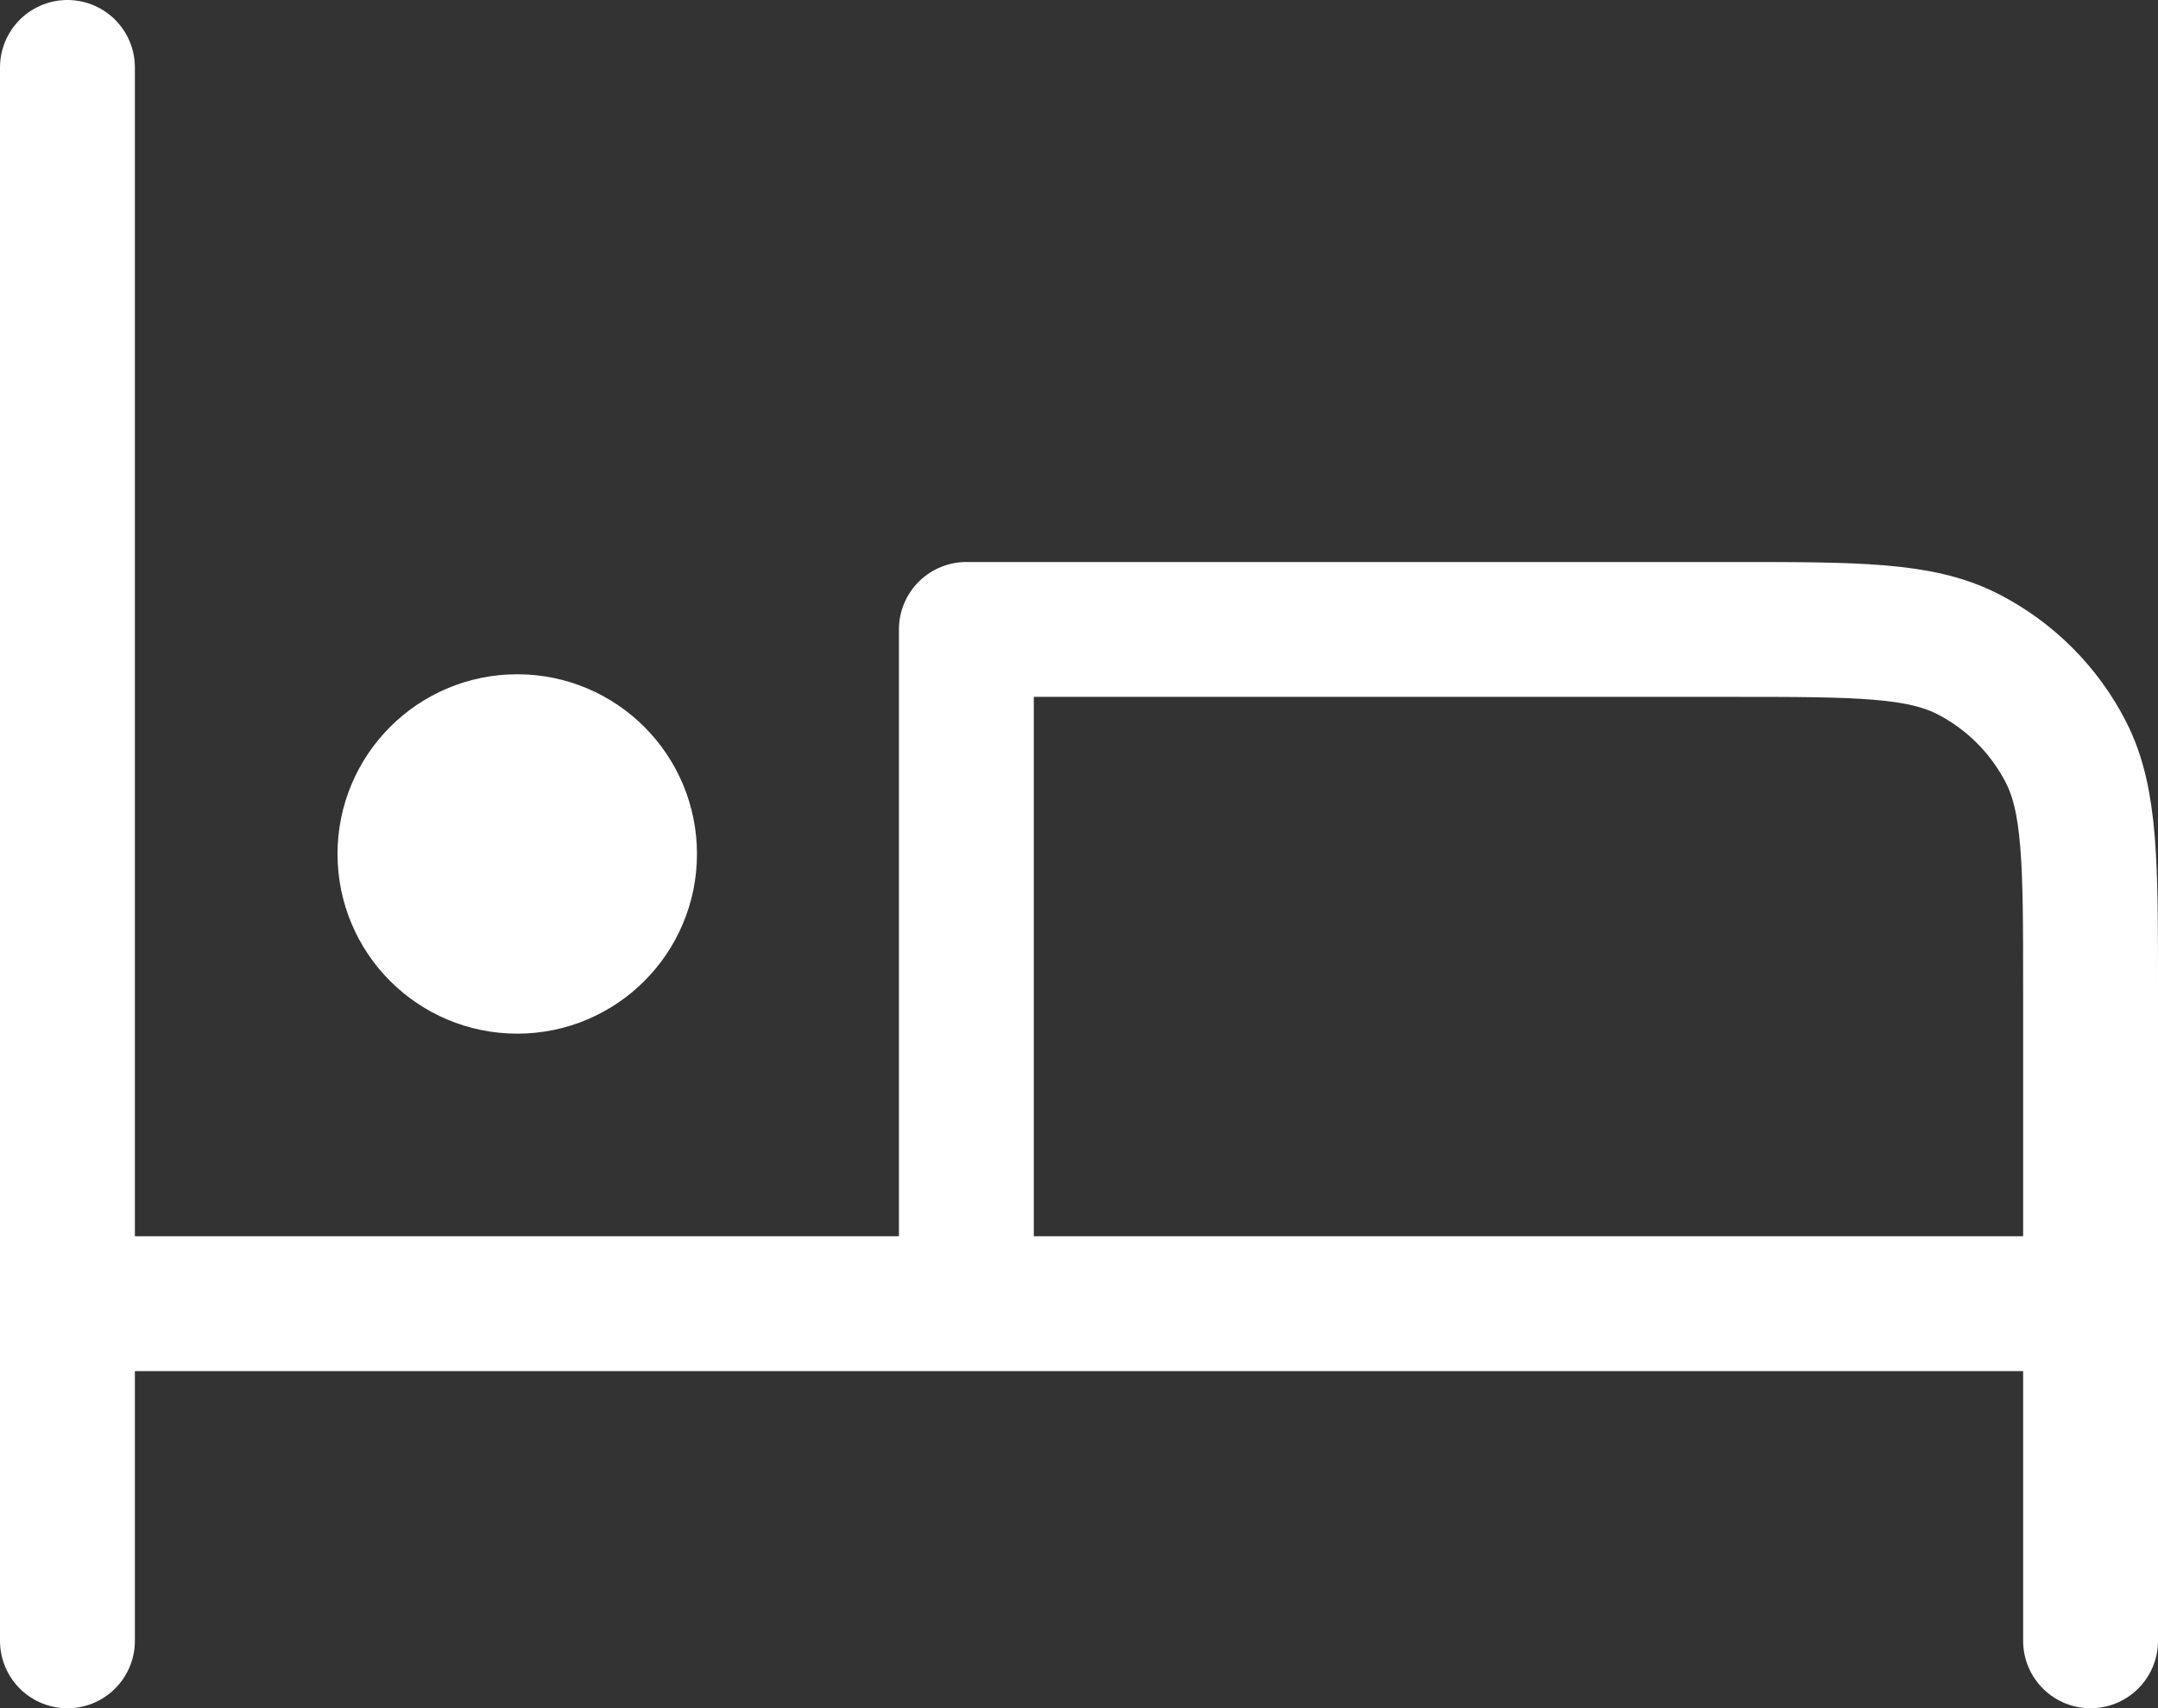
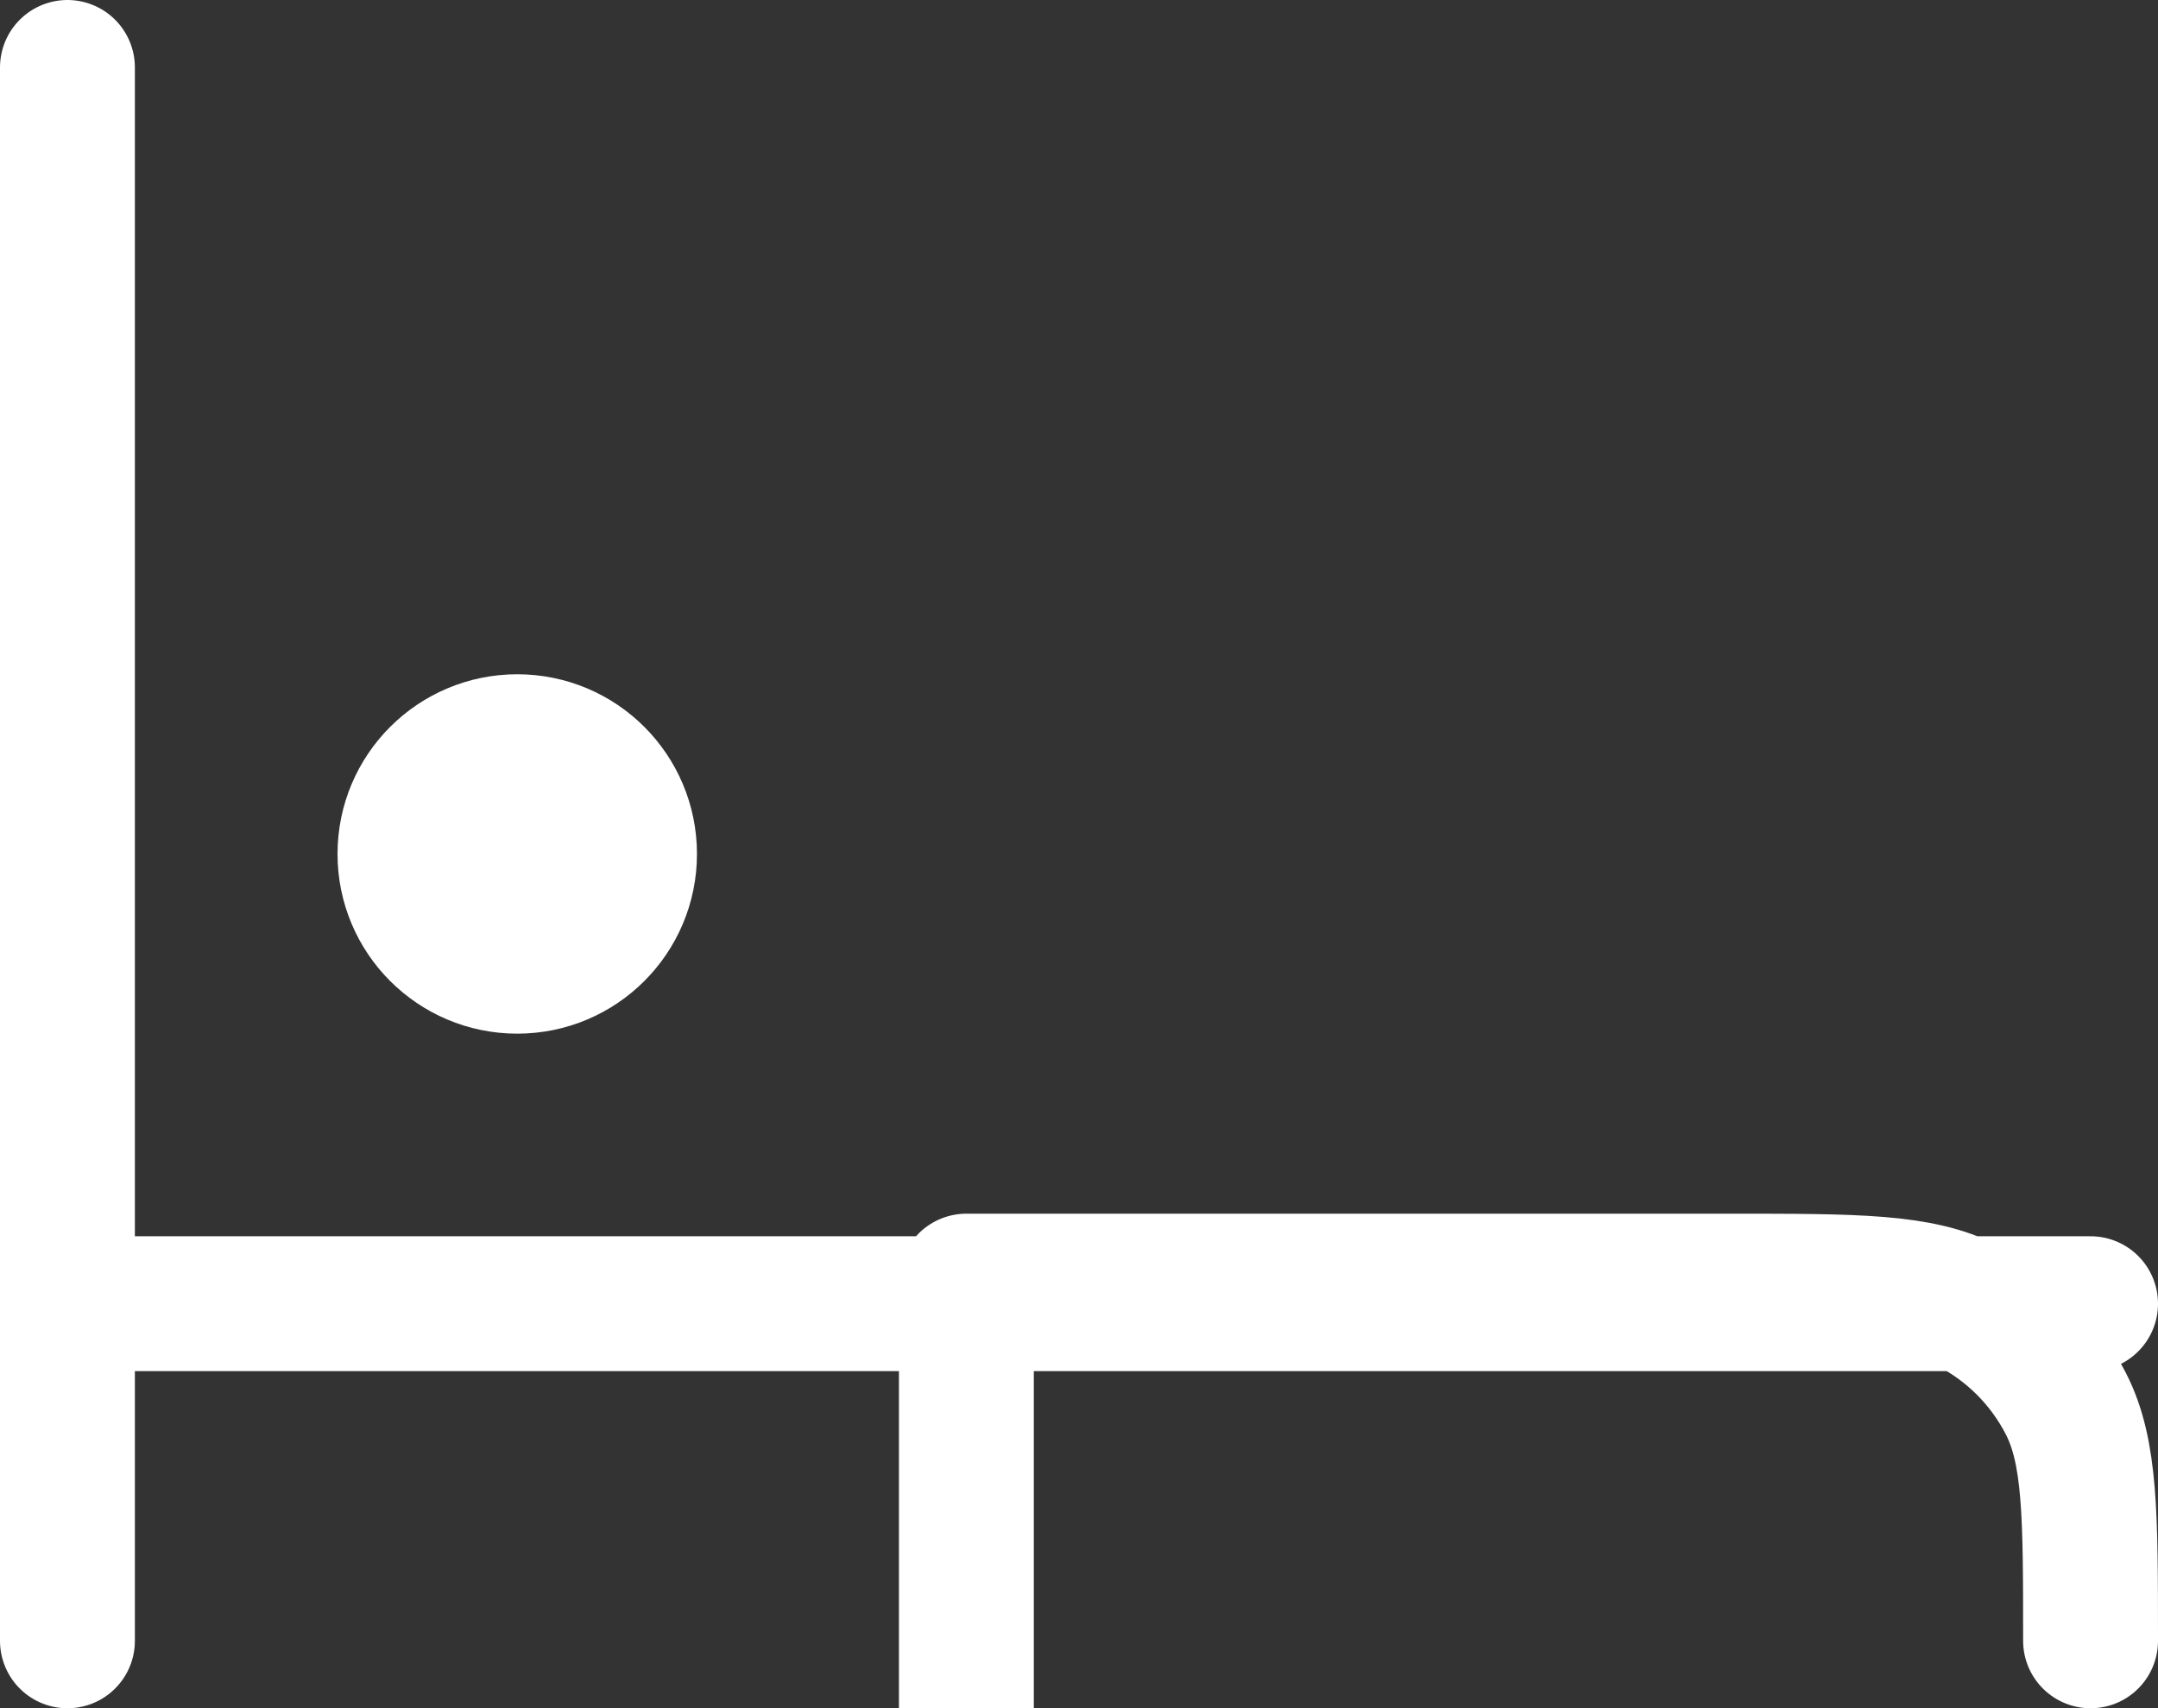
<svg xmlns="http://www.w3.org/2000/svg" viewBox="0 0 640 506.7" id="uuid-c7e5e4b9-8efd-4bff-ab8c-ede16042e943">
  <rect x="0" y="0" width="640" height="506.7" fill="#333333" stroke="none" />
  <defs>
    <style>.uuid-741d56cf-e04b-4cdc-a2a6-a36f3c24ea98{fill:none;stroke:#fff;stroke-linecap:round;stroke-linejoin:round;stroke-width:40px;}</style>
  </defs>
  <g id="uuid-4c29c31e-96b9-412b-beed-e23bf7d0419d">
    <g id="uuid-bebfb709-d77a-4a50-8abf-e9c9779fbcf4">
-       <path d="M20,20v466.7M20,386.7h600M620,486.7v-193.3c0-37.3,0-56-7.3-70.3-6.4-12.5-16.6-22.7-29.1-29.1-14.3-7.3-32.9-7.3-70.3-7.3h-226.7v190.9M153.3,253.3h.3M186.7,253.3c0,18.4-14.9,33.3-33.3,33.3s-33.3-14.9-33.3-33.3,14.9-33.3,33.3-33.3,33.3,14.9,33.3,33.3Z" class="uuid-741d56cf-e04b-4cdc-a2a6-a36f3c24ea98" />
+       <path d="M20,20v466.7M20,386.7h600M620,486.7c0-37.3,0-56-7.3-70.3-6.4-12.5-16.6-22.7-29.1-29.1-14.3-7.3-32.9-7.3-70.3-7.3h-226.7v190.9M153.3,253.3h.3M186.7,253.3c0,18.4-14.9,33.3-33.3,33.3s-33.3-14.9-33.3-33.3,14.9-33.3,33.3-33.3,33.3,14.9,33.3,33.3Z" class="uuid-741d56cf-e04b-4cdc-a2a6-a36f3c24ea98" />
    </g>
  </g>
</svg>